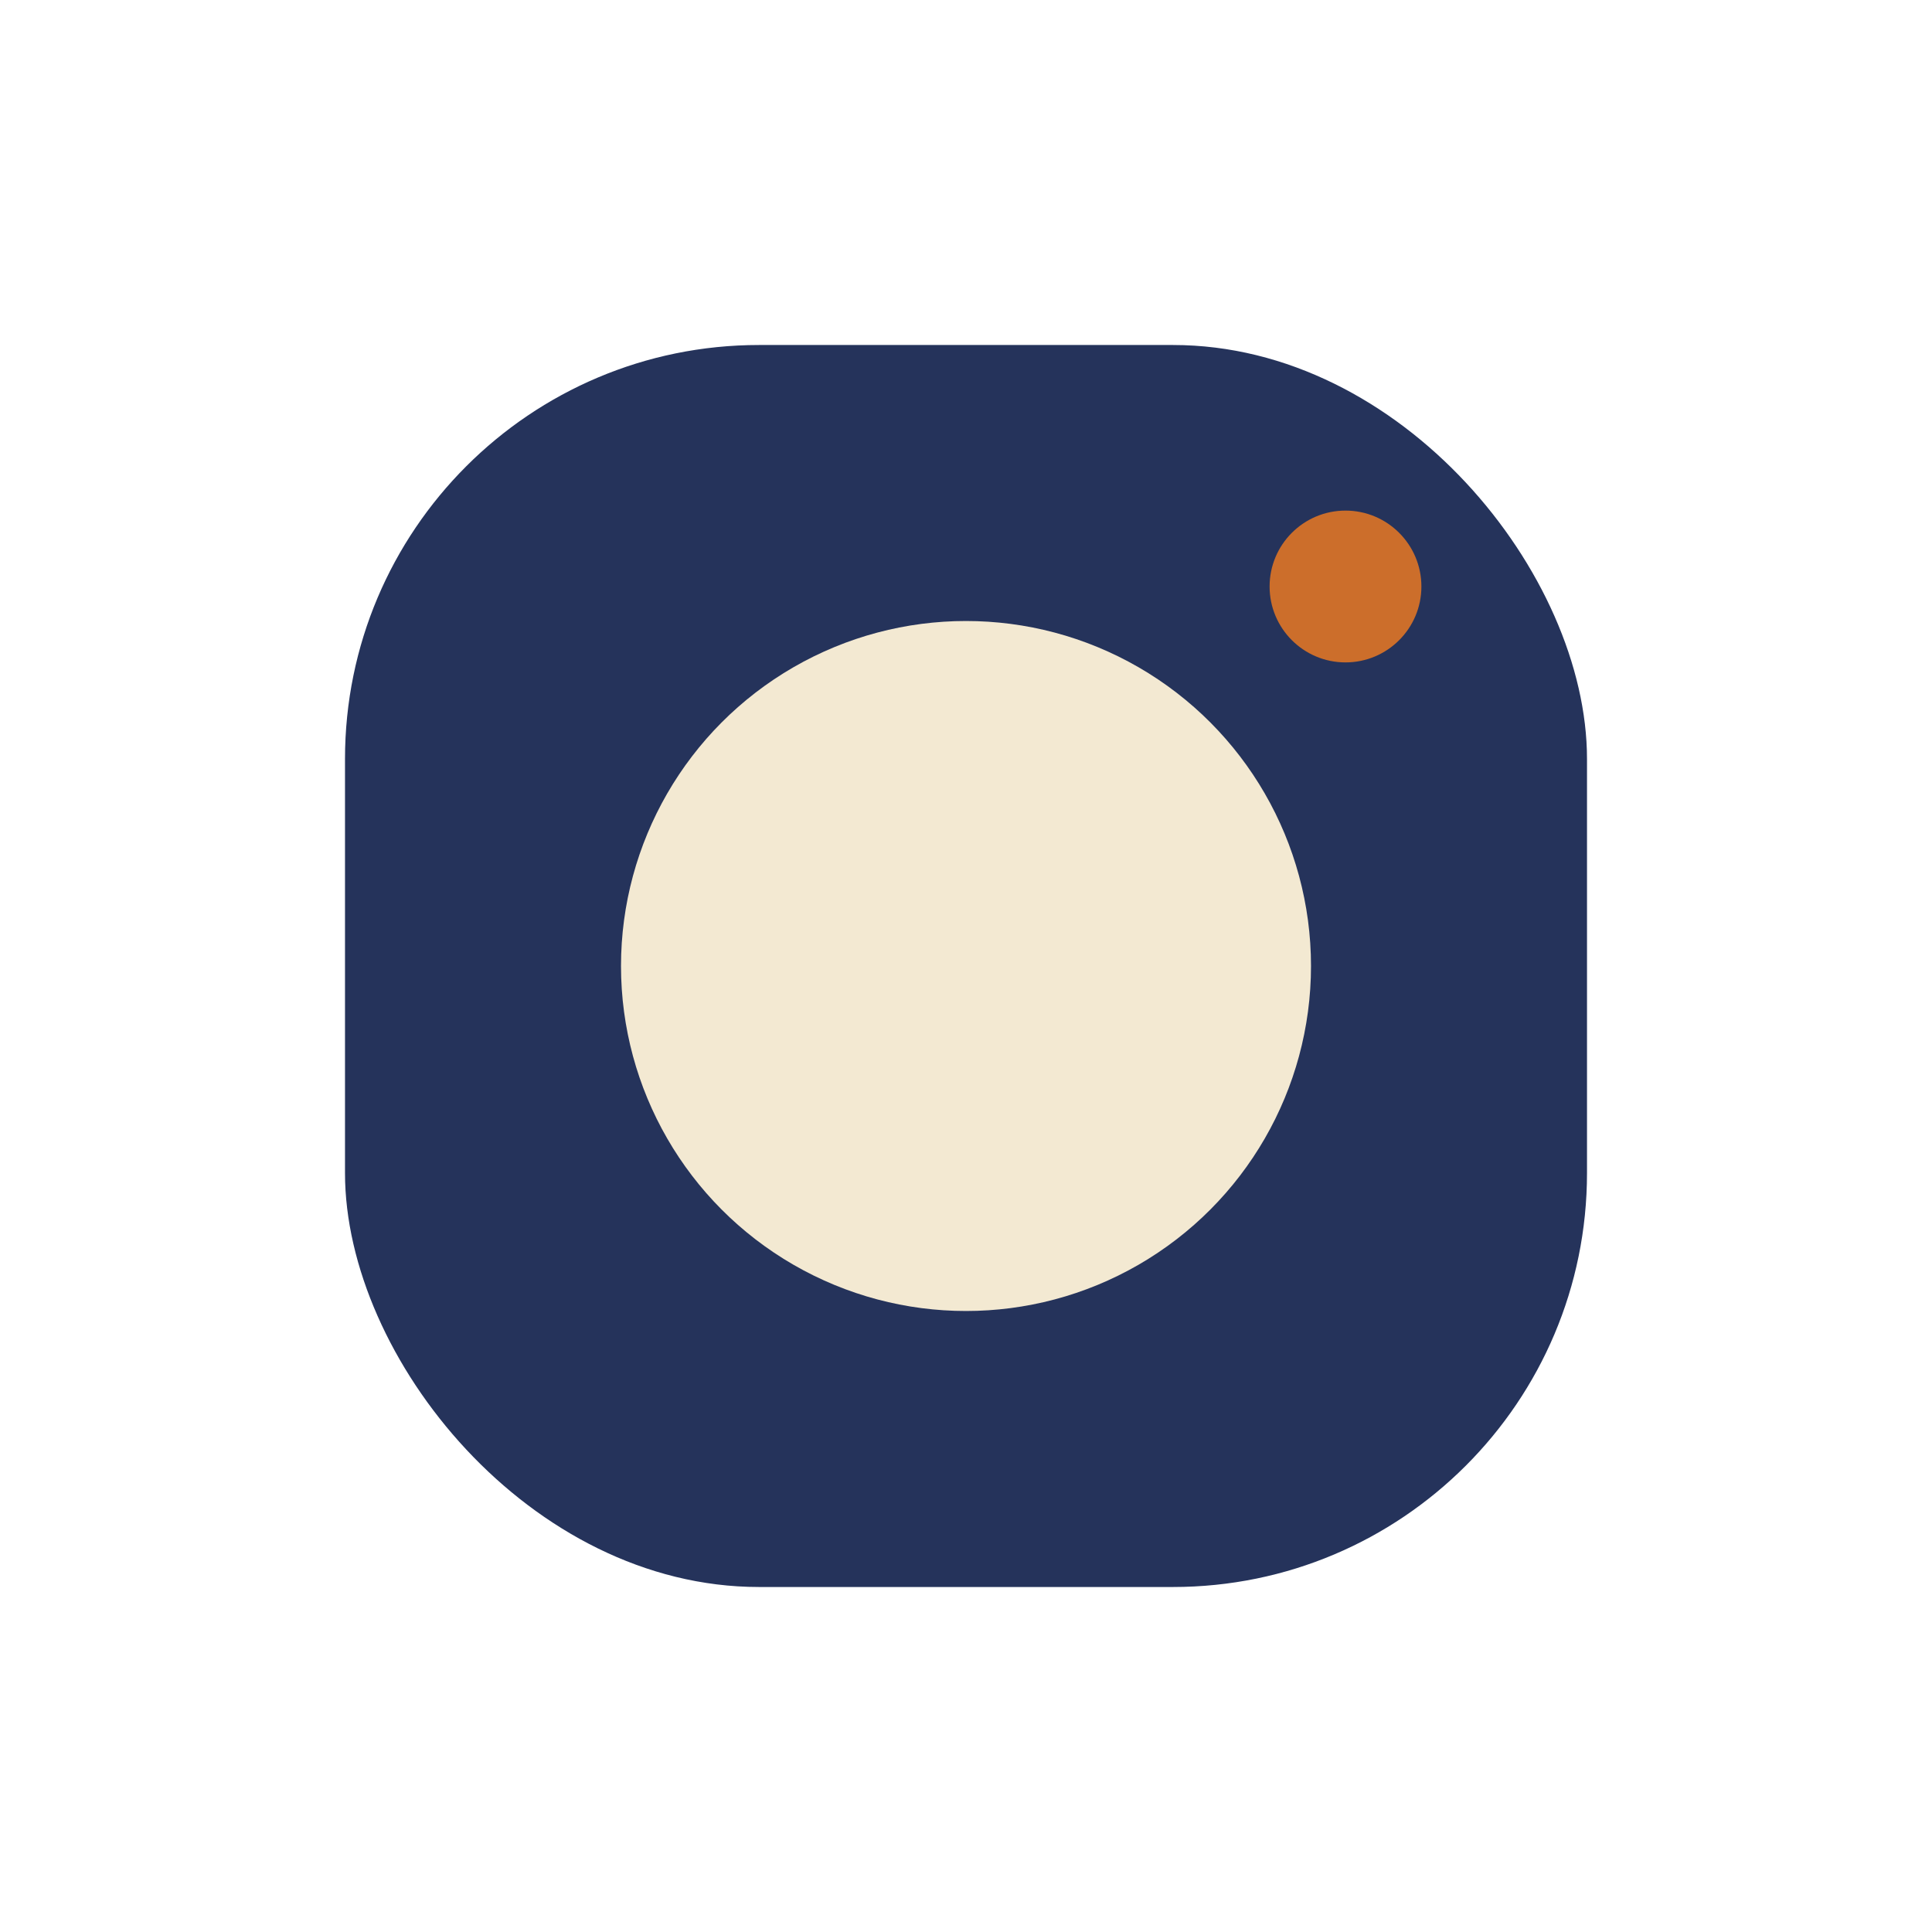
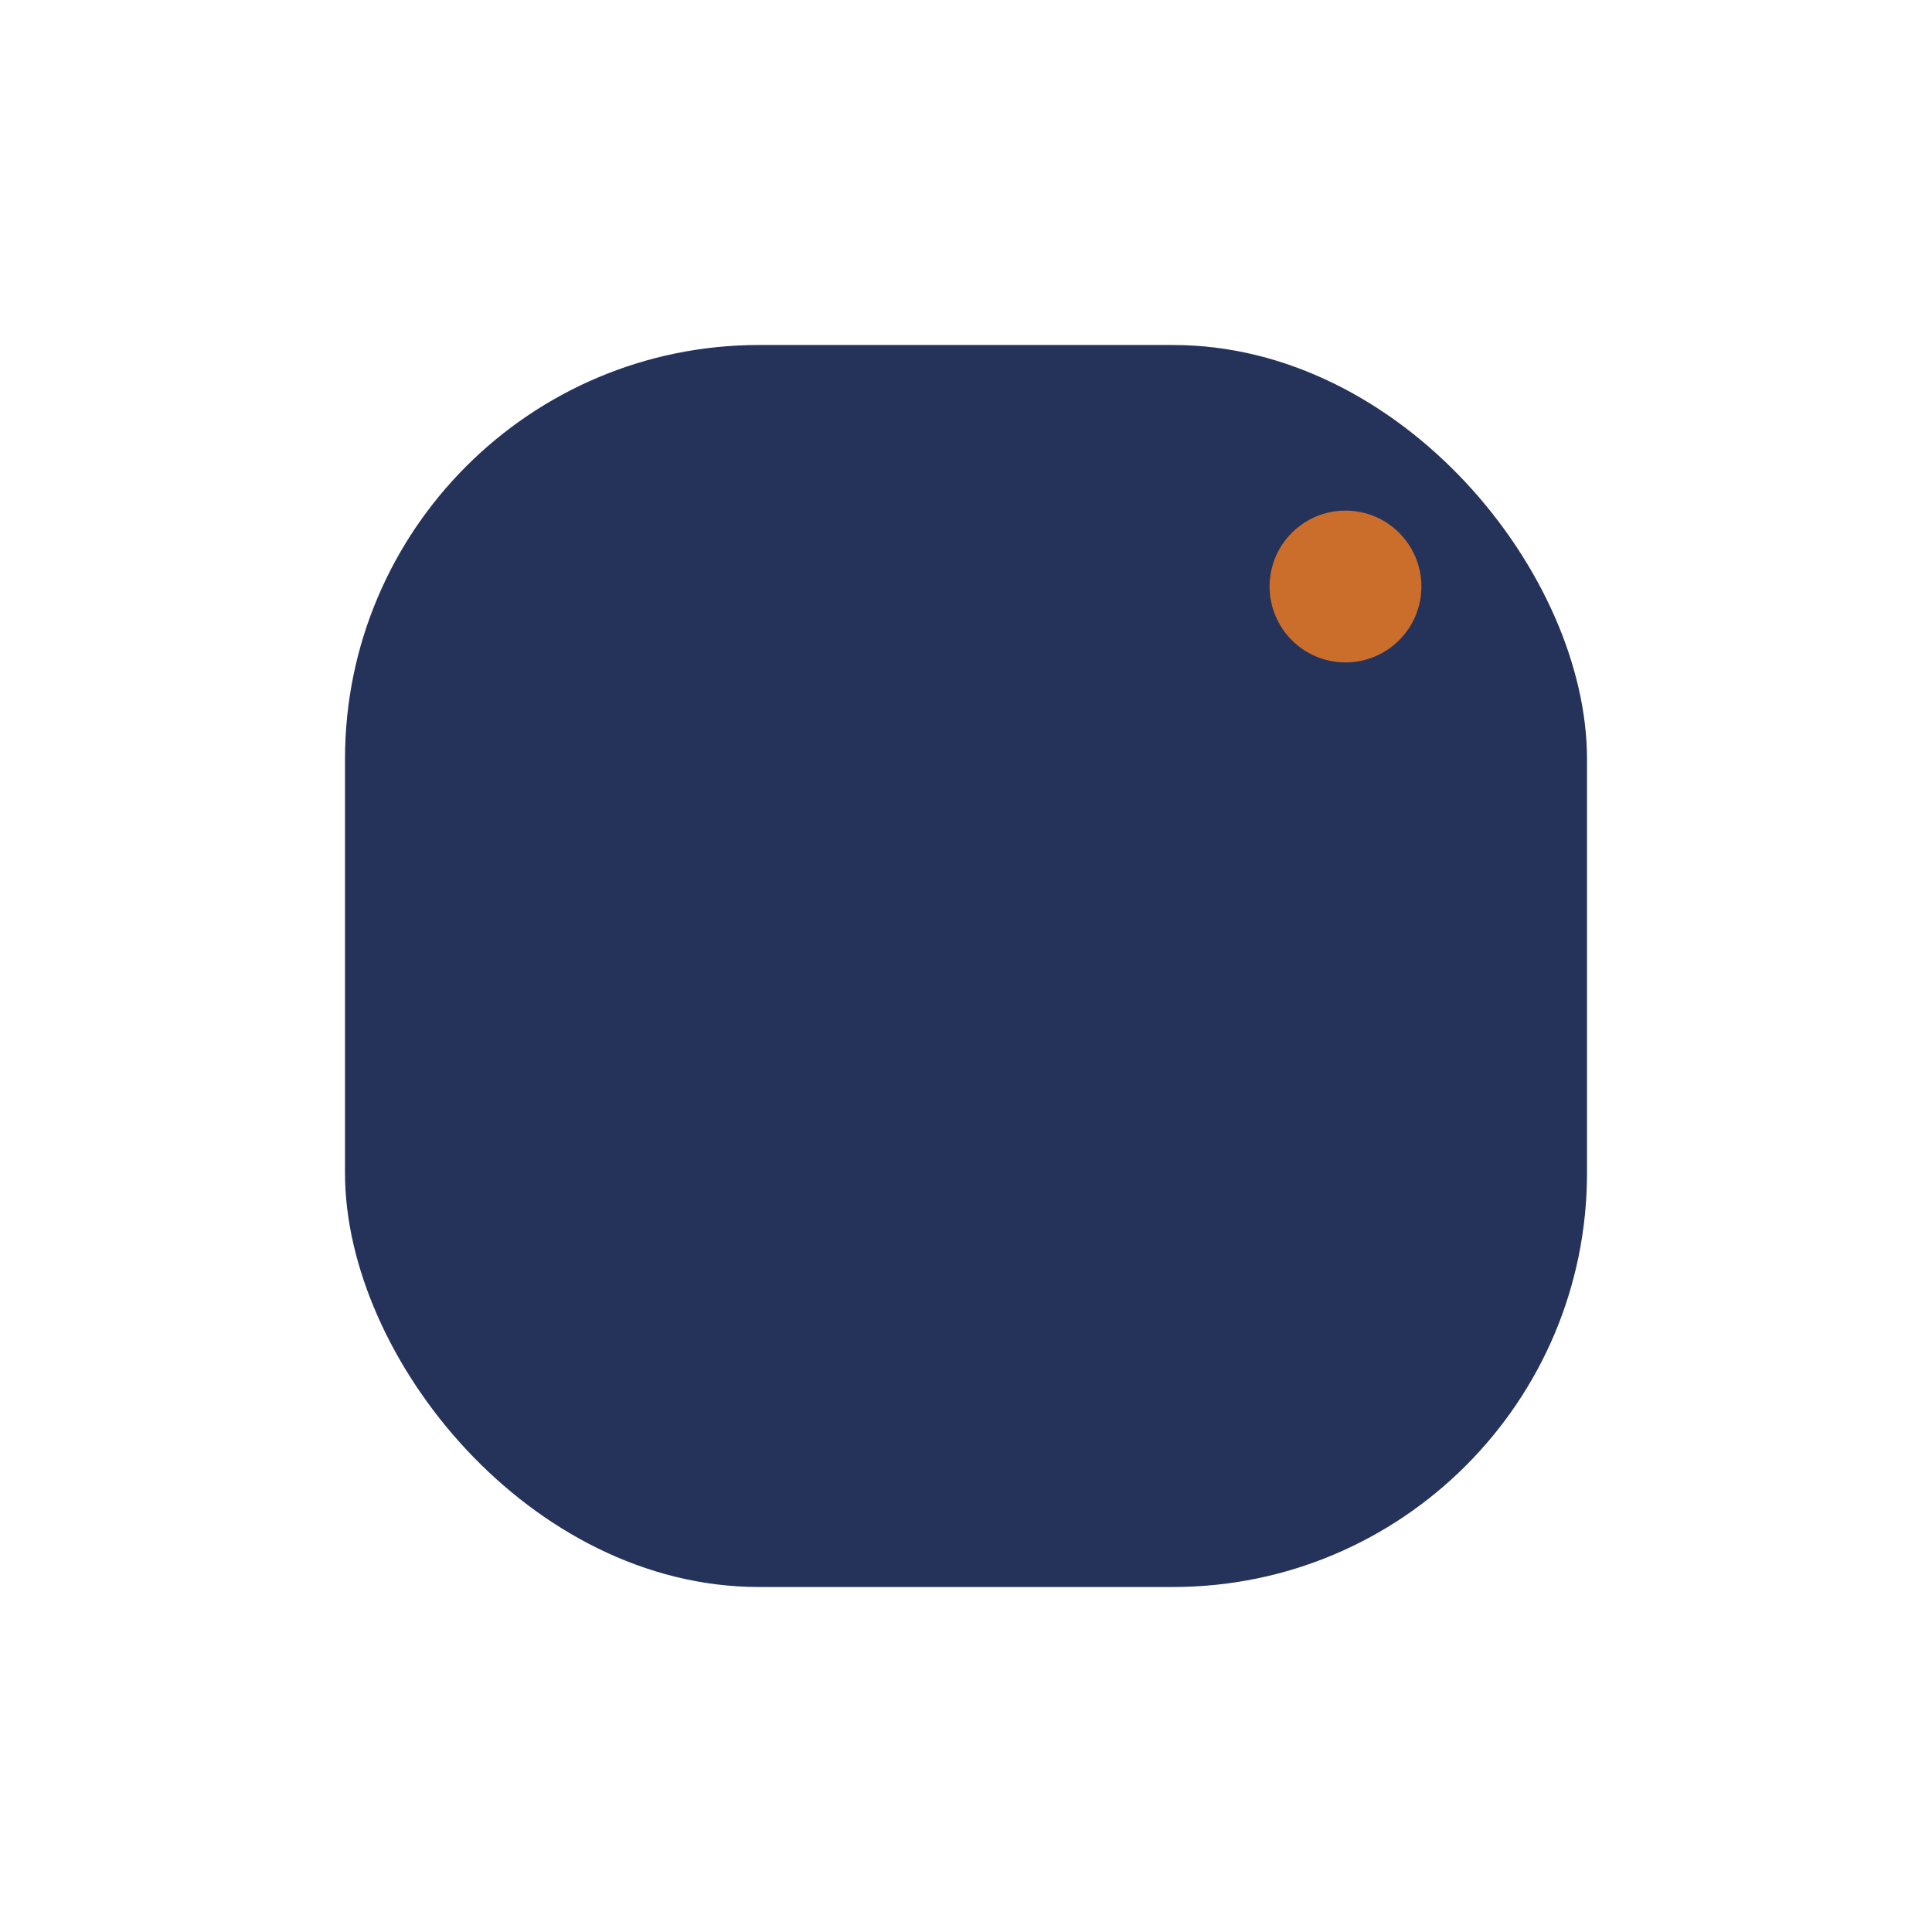
<svg xmlns="http://www.w3.org/2000/svg" width="28" height="28" viewBox="0 0 28 28">
  <rect x="5" y="5" width="18" height="18" rx="6" fill="#25335B" />
-   <circle cx="14" cy="14" r="5" fill="#F3E9D2" />
  <circle cx="19.5" cy="8.5" r="1.1" fill="#CC6E2B" />
</svg>